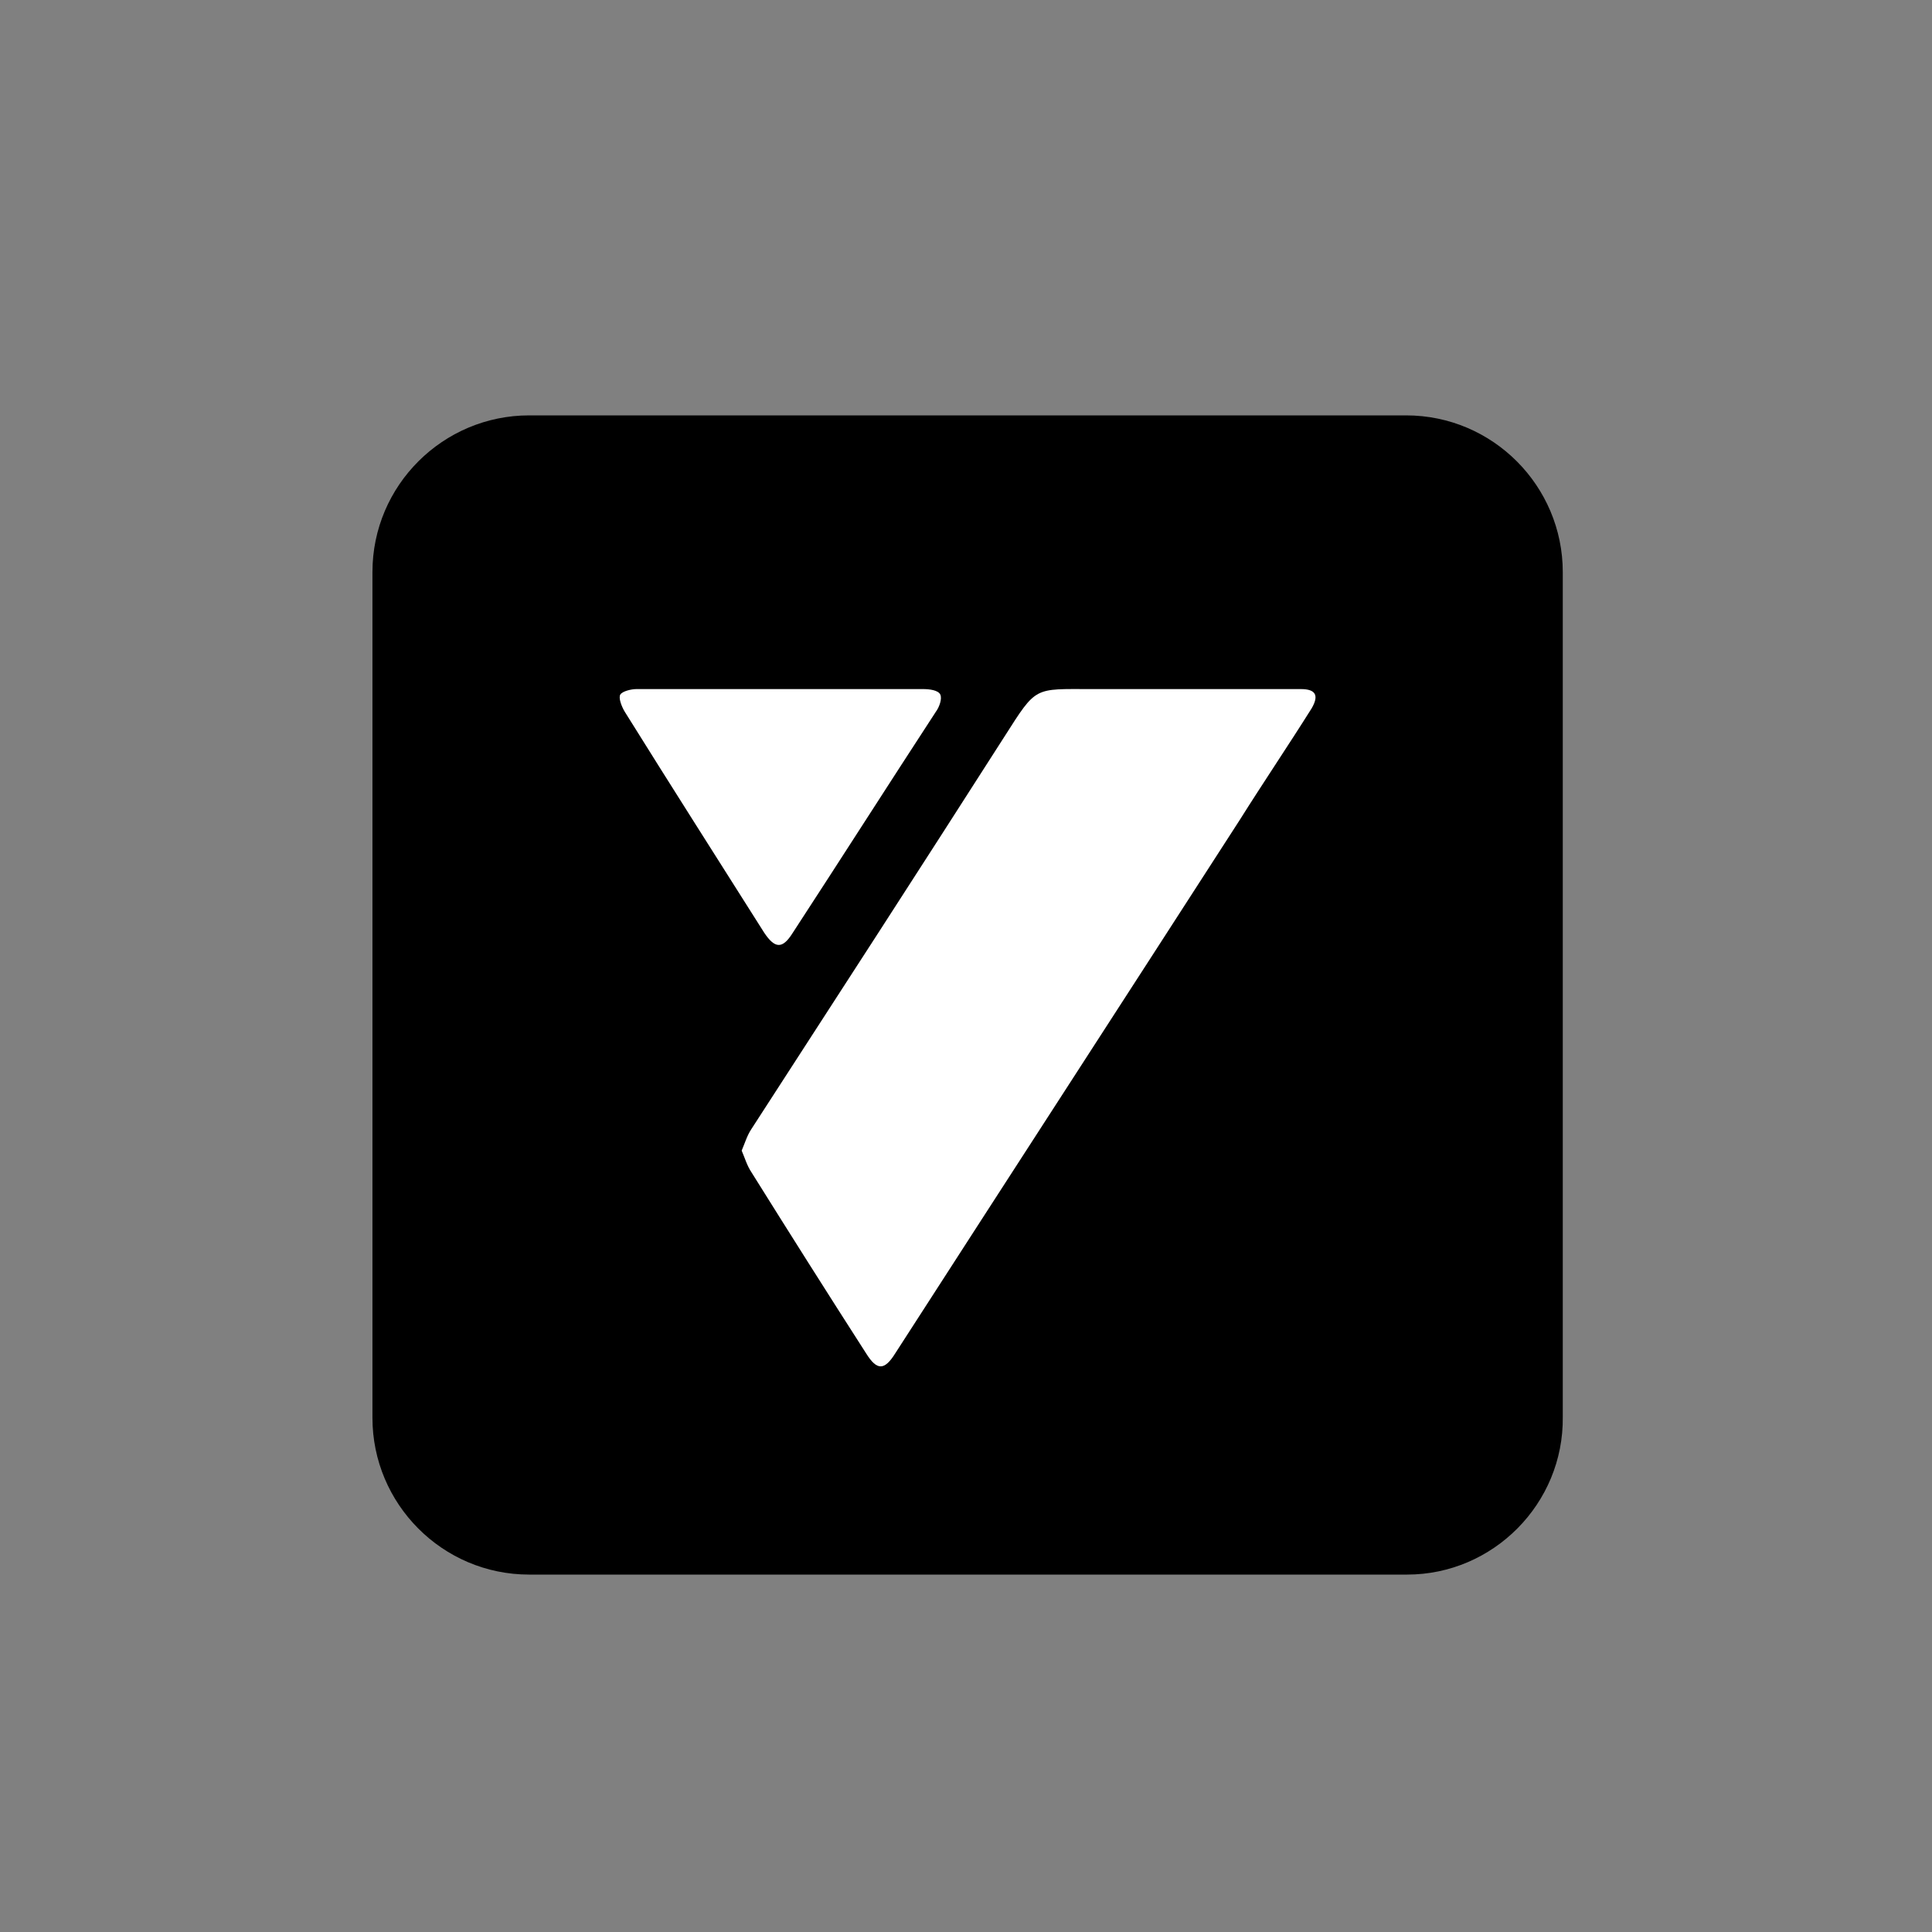
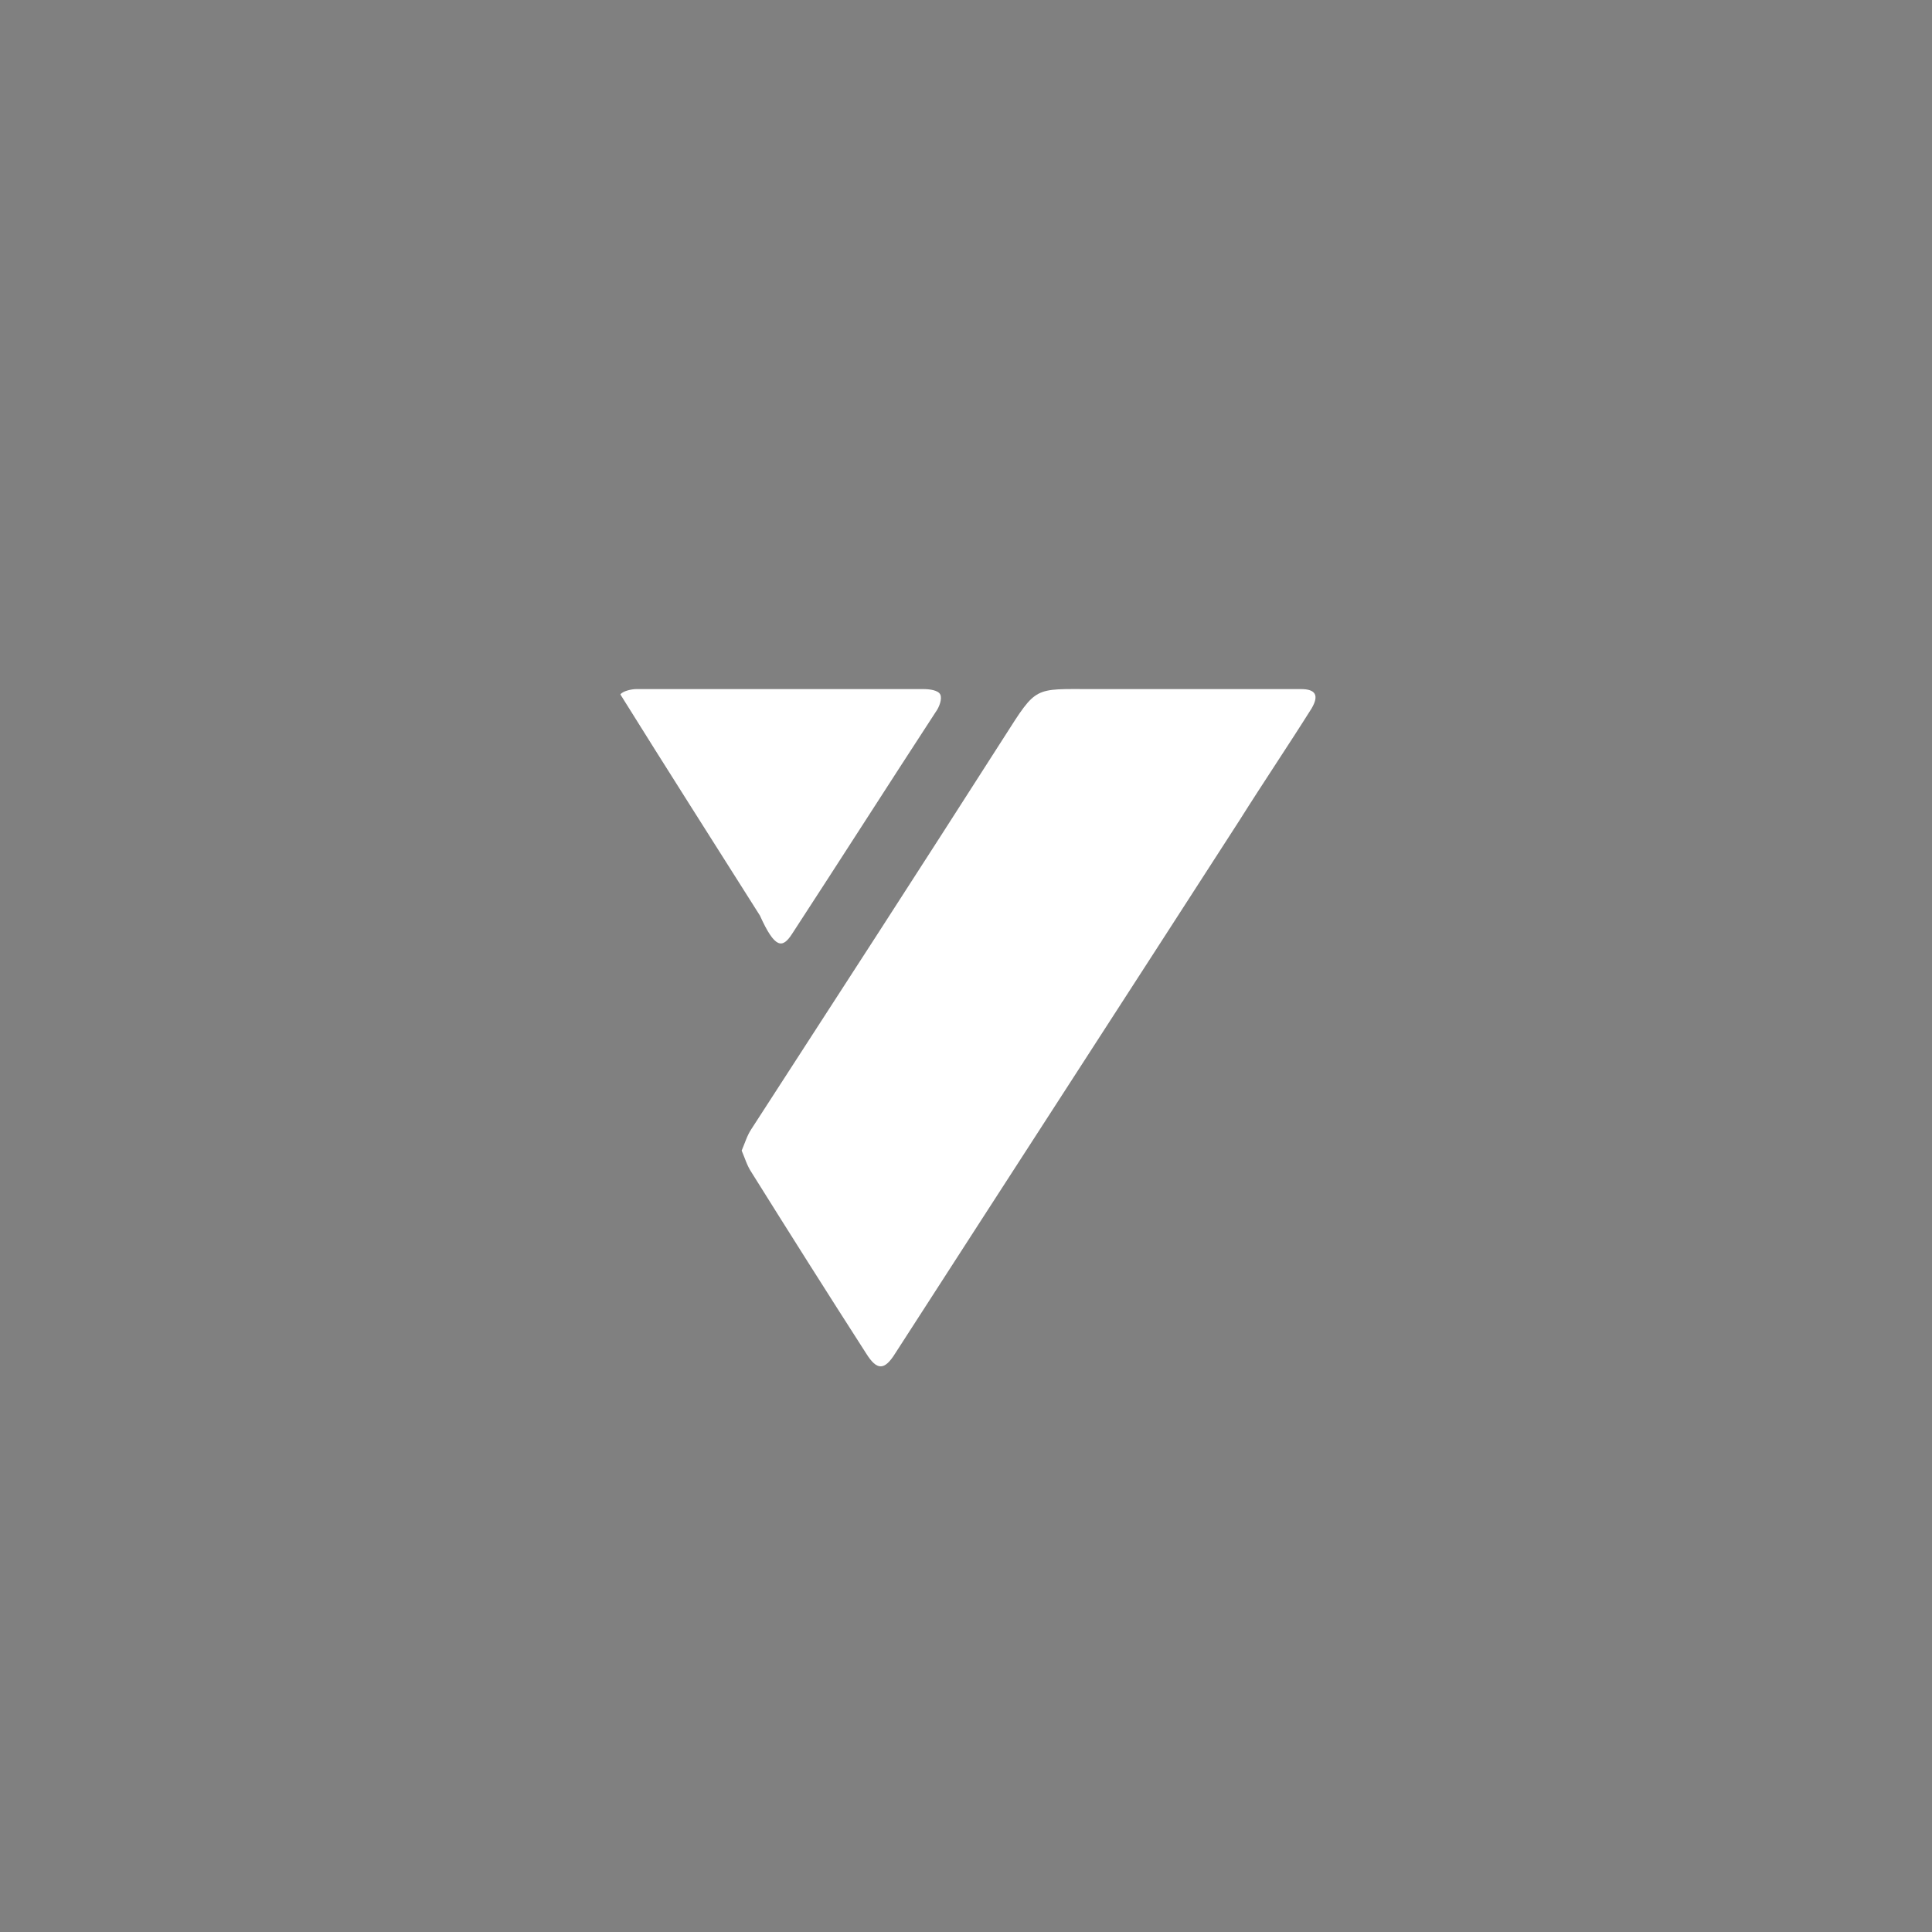
<svg xmlns="http://www.w3.org/2000/svg" version="1.1" id="Слой_2_00000005959078180014734870000004343432428263837334_" x="0px" y="0px" viewBox="0 0 180 180" style="enable-background:new 0 0 180 180;" xml:space="preserve">
  <rect x="0" y="0" width="180" height="180" fill="#808080" stroke="none" />
  <style type="text/css"> .st0{fill:#FFFFFF;} </style>
  <g>
-     <path d="M131.1,146.7H49.3c-8.1,0-14.6-6.6-14.6-14.6V53.3c0-8.1,6.6-14.6,14.6-14.6H131c8.1,0,14.6,6.6,14.6,14.6V132 C145.7,140.1,139.1,146.7,131.1,146.7z" />
-   </g>
+     </g>
  <g>
    <path class="st0" d="M121.2,64.2c-0.3,0-0.6,0-1,0c-6.2,0-12.3,0-18.5,0c-5.4,0-5.1-0.3-8.1,4.4C85.8,80.8,77.9,93,70,105.2 c-0.4,0.6-0.6,1.3-0.9,2c0.3,0.7,0.5,1.4,0.9,2c3.5,5.6,7.1,11.3,10.7,16.9c1,1.6,1.7,1.6,2.7,0c10.7-16.6,21.4-33.1,32.1-49.7 c2.2-3.5,4.5-6.9,6.7-10.4C122.9,64.8,122.6,64.2,121.2,64.2z" />
-     <path class="st0" d="M73.8,87c4.5-6.9,8.9-13.8,13.4-20.7c0.3-0.4,0.6-1.2,0.4-1.6c-0.2-0.4-1-0.5-1.6-0.5c-4.4,0-8.8,0-13.2,0 c-4.5,0-9,0-13.5,0c-0.5,0-1.3,0.2-1.5,0.5c-0.2,0.3,0.1,1.1,0.4,1.6c4.3,6.9,8.7,13.8,13,20.6C72.2,88.4,72.9,88.4,73.8,87z" />
+     <path class="st0" d="M73.8,87c4.5-6.9,8.9-13.8,13.4-20.7c0.3-0.4,0.6-1.2,0.4-1.6c-0.2-0.4-1-0.5-1.6-0.5c-4.4,0-8.8,0-13.2,0 c-4.5,0-9,0-13.5,0c-0.5,0-1.3,0.2-1.5,0.5c4.3,6.9,8.7,13.8,13,20.6C72.2,88.4,72.9,88.4,73.8,87z" />
  </g>
</svg>